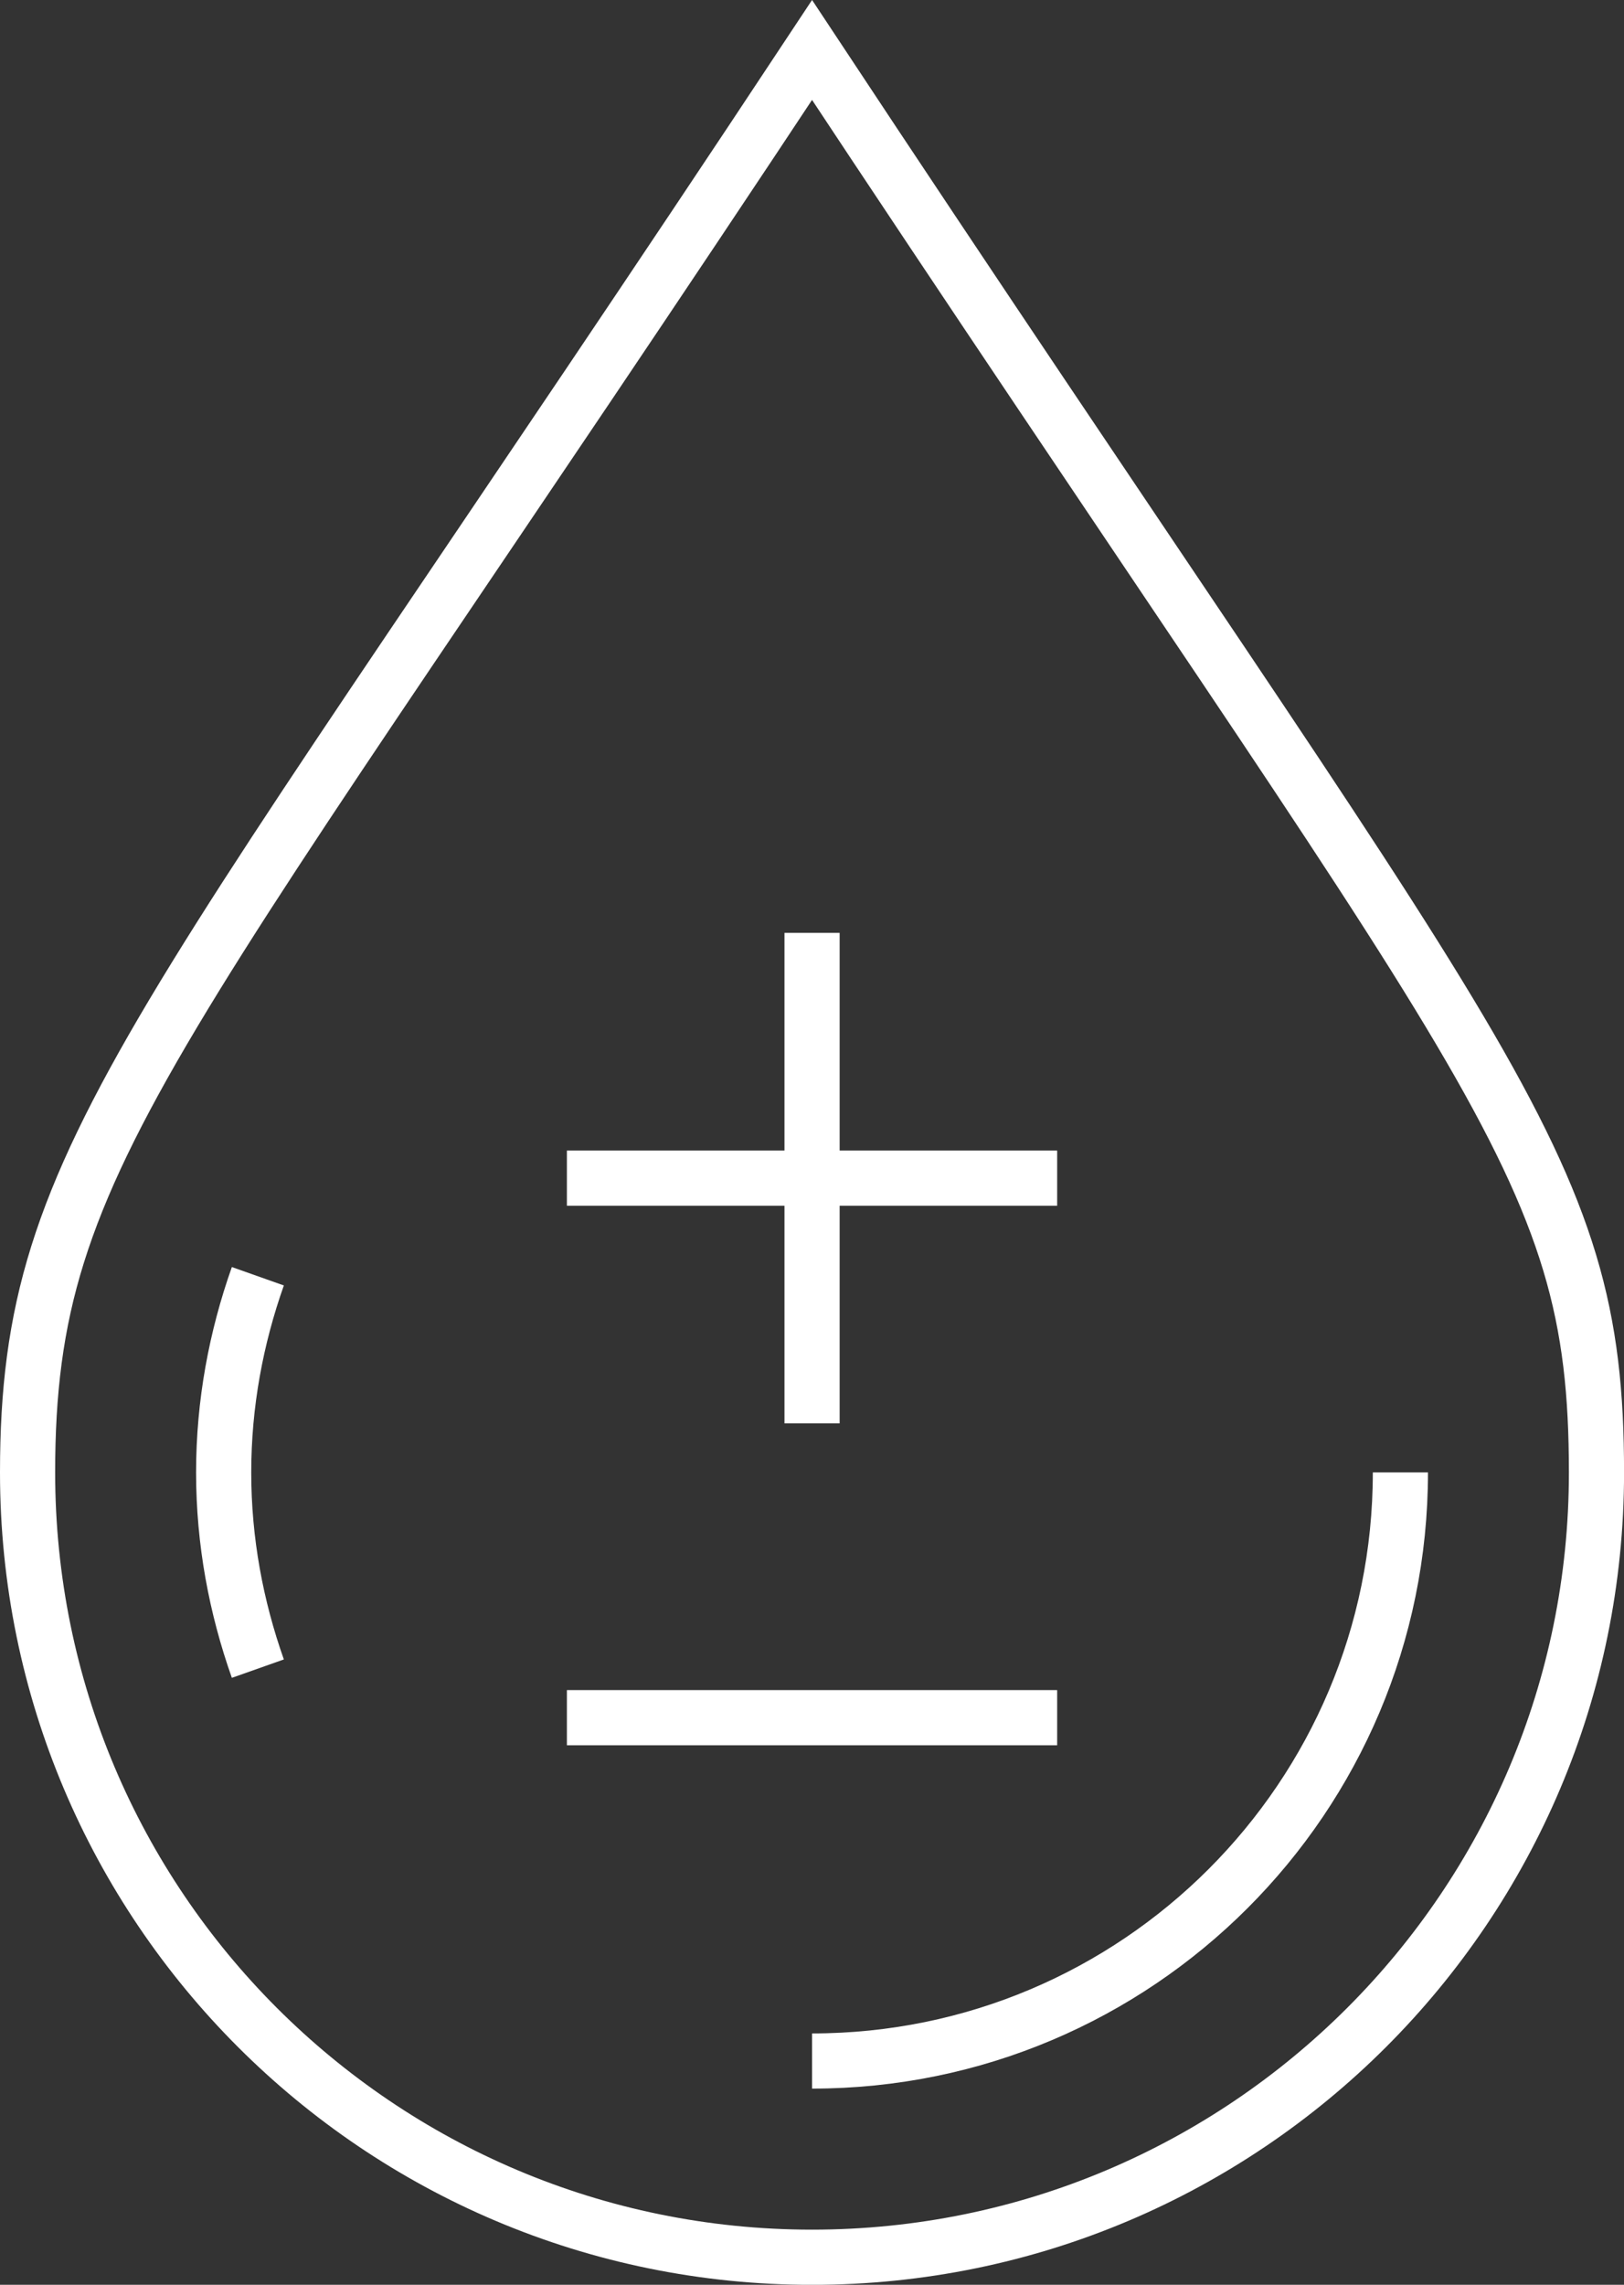
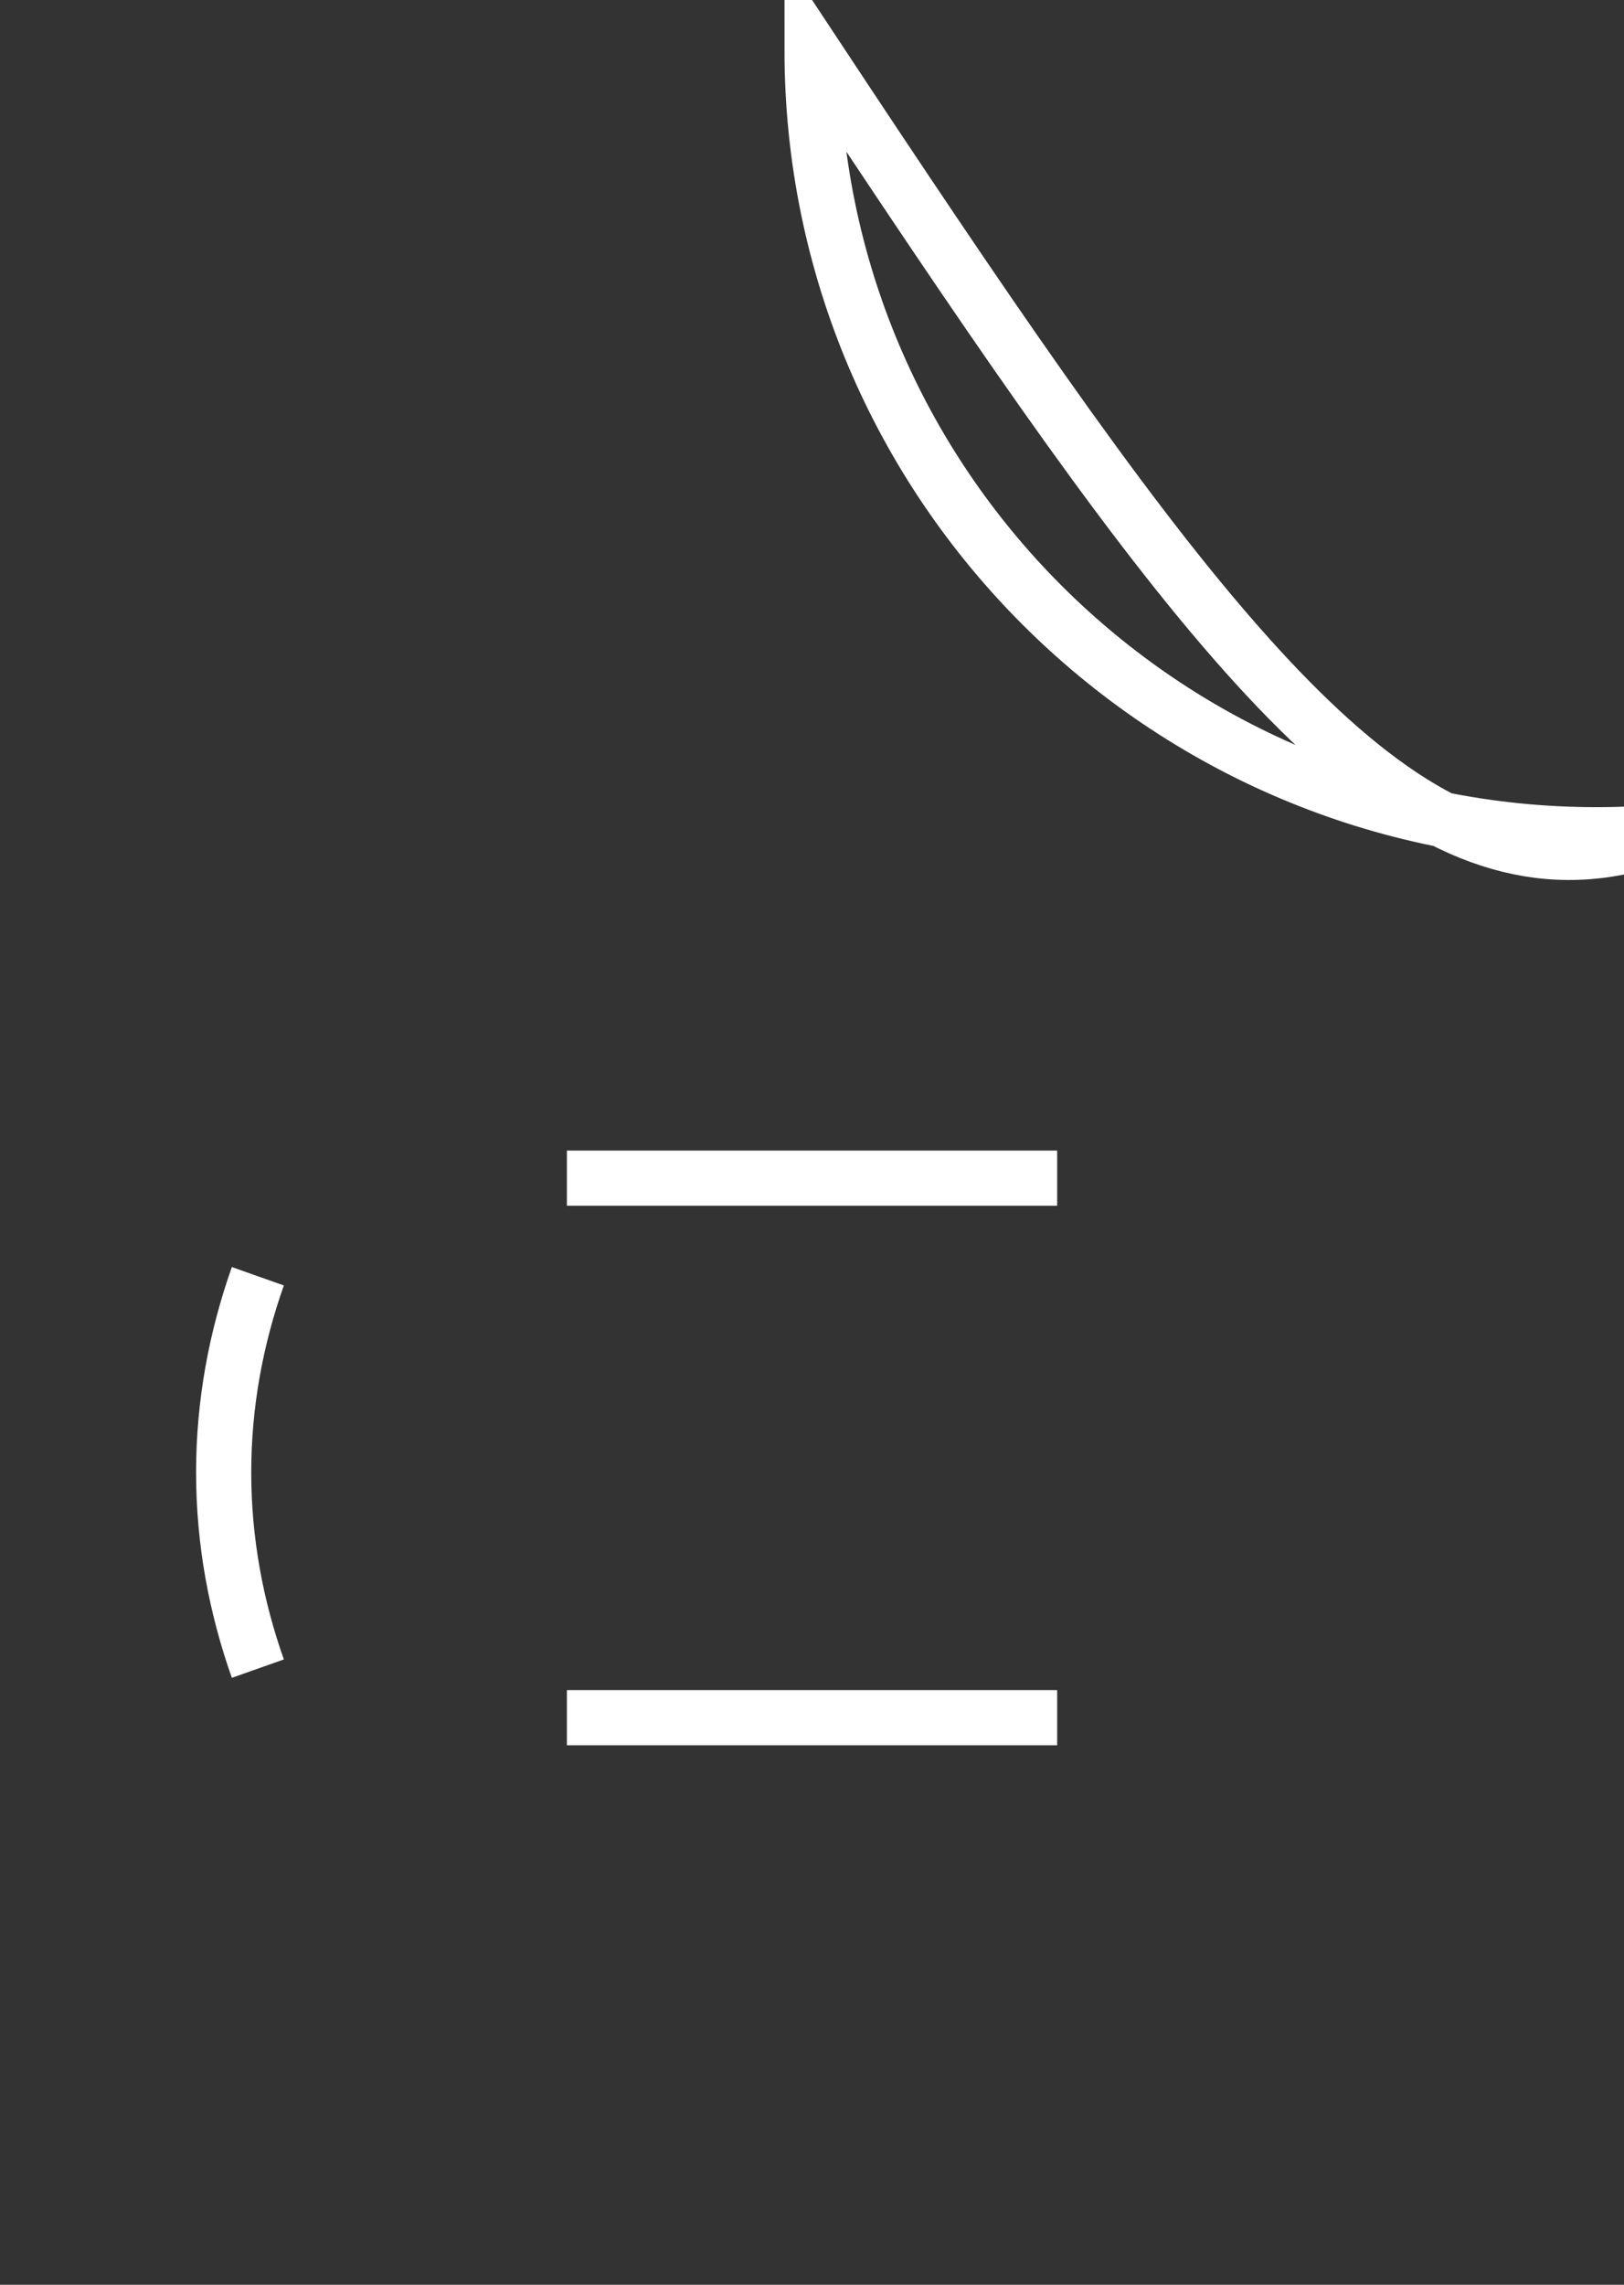
<svg xmlns="http://www.w3.org/2000/svg" version="1.1" id="Vrstva_1" x="0px" y="0px" width="29.444px" height="41.406px" viewBox="0 0 29.444 41.406" xml:space="preserve">
  <rect x="0" y="0" width="29.444" height="41.406" fill="#333333" stroke="none" />
  <g>
-     <path fill="none" stroke="#FFFFFF" stroke-miterlimit="10" d="M14.723,0.906C2.798,18.931,0.5,20.849,0.5,26.685 c0,7.854,6.368,14.222,14.223,14.222c7.854,0,14.222-6.368,14.222-14.222C28.944,20.995,27.073,19.582,14.723,0.906z" />
-     <path fill="none" stroke="#FFFFFF" stroke-miterlimit="10" d="M14.723,37.351c5.891,0,10.667-4.775,10.667-10.667" />
-     <line fill="none" stroke="#FFFFFF" stroke-miterlimit="10" x1="14.723" y1="16.906" x2="14.723" y2="25.795" />
+     <path fill="none" stroke="#FFFFFF" stroke-miterlimit="10" d="M14.723,0.906c0,7.854,6.368,14.222,14.223,14.222c7.854,0,14.222-6.368,14.222-14.222C28.944,20.995,27.073,19.582,14.723,0.906z" />
    <line fill="none" stroke="#FFFFFF" stroke-miterlimit="10" x1="19.167" y1="21.351" x2="10.278" y2="21.351" />
    <line fill="none" stroke="#FFFFFF" stroke-miterlimit="10" x1="19.167" y1="31.129" x2="10.278" y2="31.129" />
    <path fill="none" stroke="#FFFFFF" stroke-miterlimit="10" d="M4.675,23.129c-0.394,1.113-0.62,2.307-0.62,3.556 c0,1.248,0.226,2.441,0.62,3.555" />
  </g>
</svg>